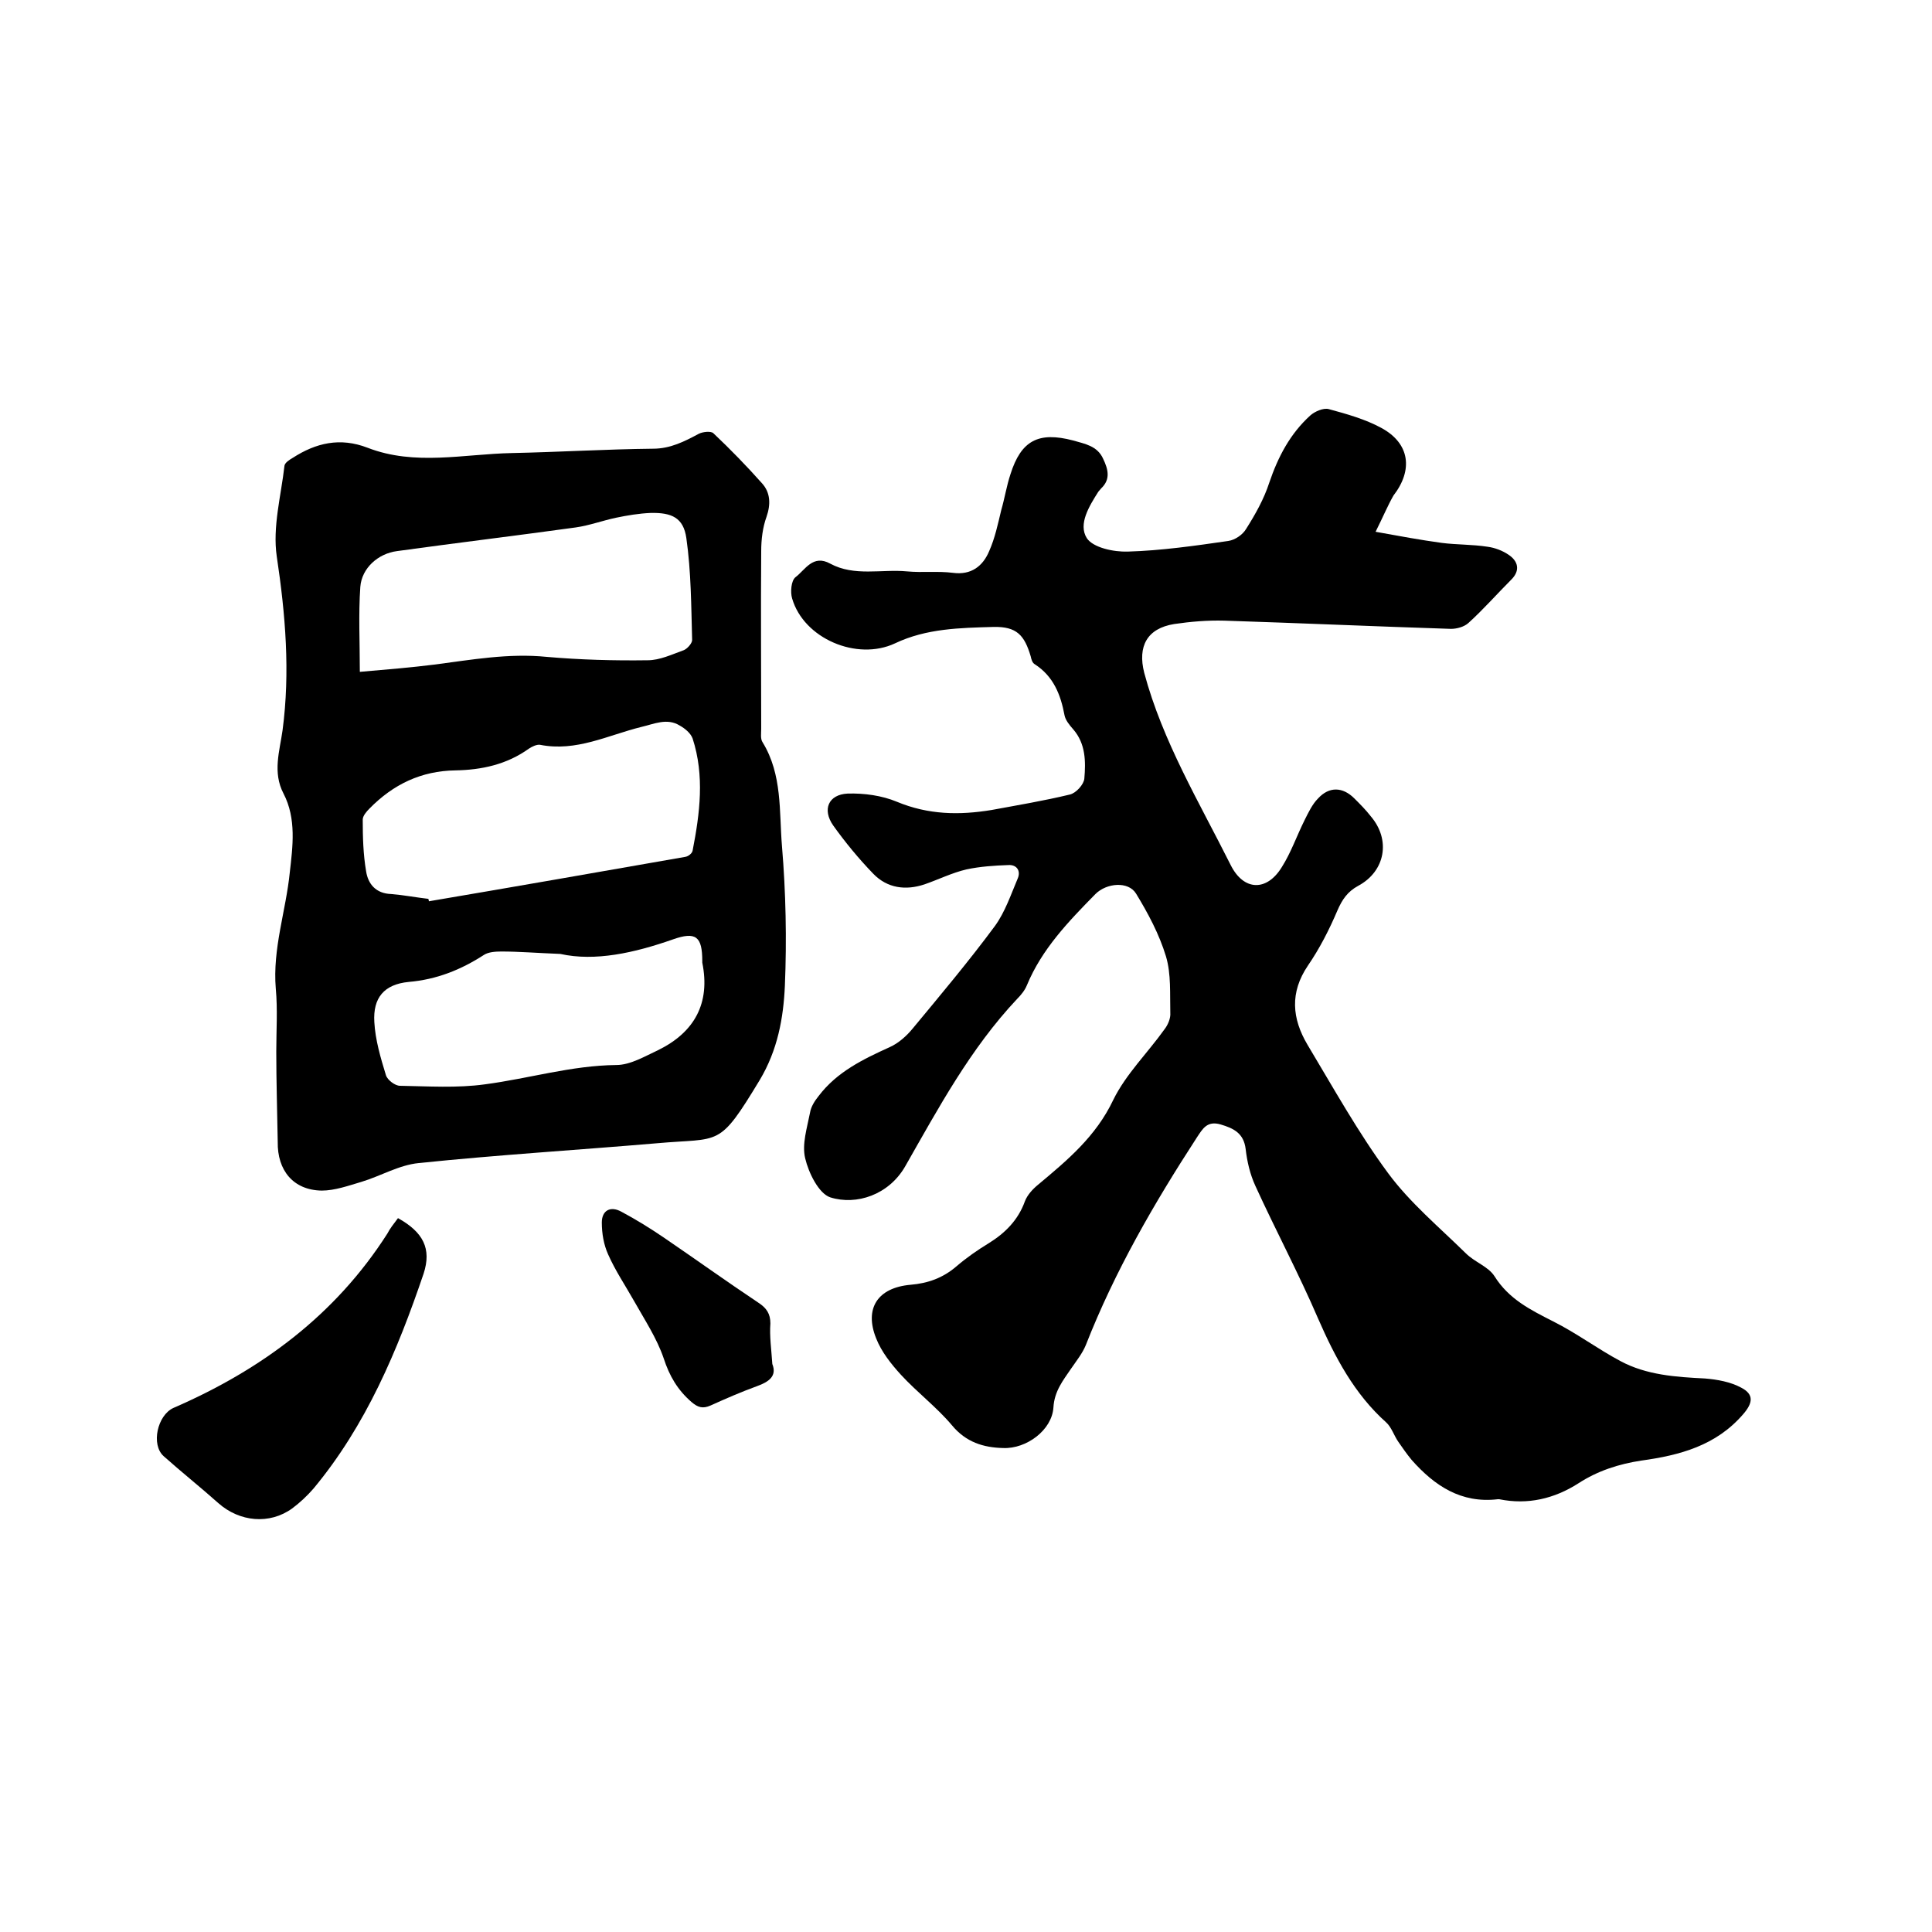
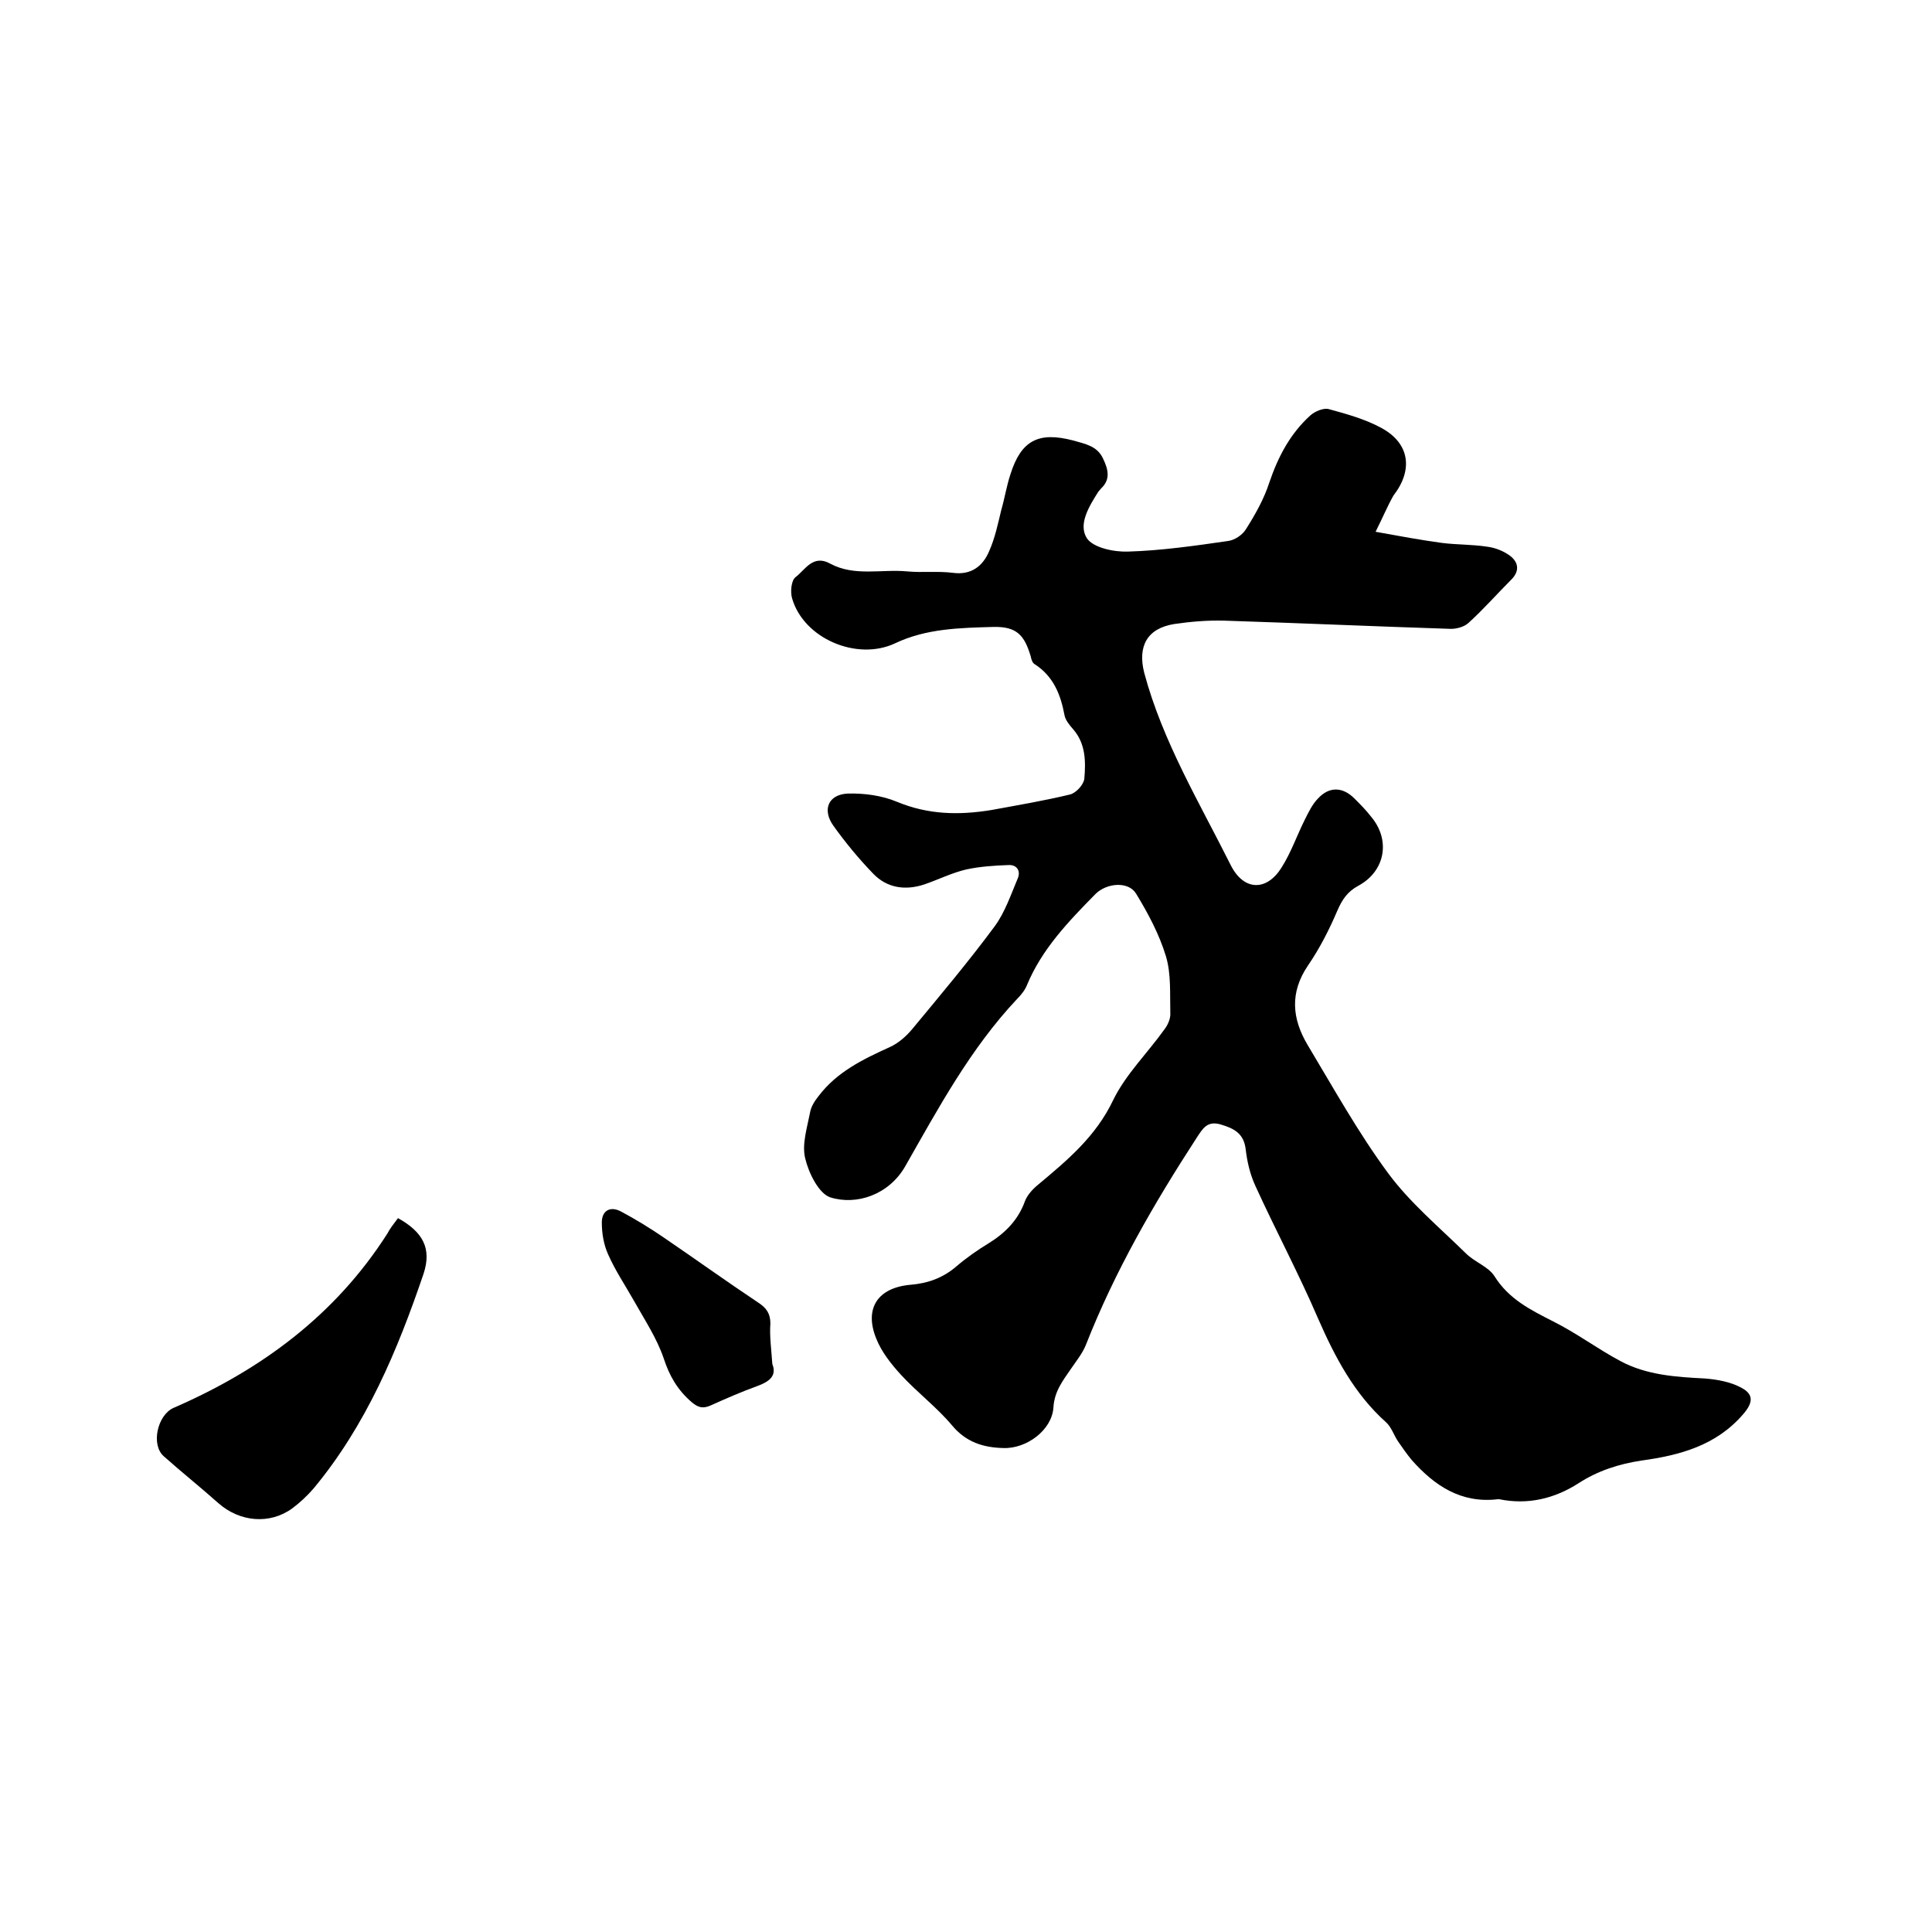
<svg xmlns="http://www.w3.org/2000/svg" enable-background="new 0 0 400 400" viewBox="0 0 400 400">
  <path d="m284.8 110.1c5 .9 9.3 1.7 13.7 2.3 3.1.4 6.3.3 9.5.8 1.5.2 3.1.8 4.4 1.7 1.9 1.3 2.4 3.2.5 5.1-3 3-5.8 6.2-8.9 9-.9.8-2.4 1.2-3.6 1.2-15.6-.5-31.3-1.2-46.9-1.7-3.5-.1-7 .2-10.4.7-5.6.9-7.6 4.6-6.2 10.1 3.8 14.2 11.4 26.8 17.9 39.8 2.7 5.4 7.5 5.5 10.6.4 1.9-3 3.1-6.5 4.7-9.7.8-1.6 1.6-3.3 2.8-4.5 2.3-2.5 5.1-2.4 7.5 0 1.2 1.2 2.4 2.4 3.4 3.7 4.2 4.9 3 11.4-2.6 14.4-2.2 1.2-3.3 2.8-4.3 5.1-1.7 4-3.7 7.9-6.1 11.4-3.8 5.6-3.3 11-.1 16.4 5.4 9 10.5 18.2 16.7 26.6 4.5 6.1 10.6 11.2 16.1 16.6 1.8 1.8 4.6 2.7 5.9 4.7 3 4.8 7.5 7 12.2 9.4 4.8 2.4 9.2 5.7 13.9 8.2 5.4 2.9 11.5 3.3 17.5 3.6 2.5.2 5.3.7 7.5 1.9 2.7 1.4 2.4 3.2.4 5.5-5.6 6.5-13.1 8.5-21.1 9.6-4.6.7-9 2.1-13 4.7-5 3.2-10.5 4.5-16.4 3.3-.1 0-.2 0-.3 0-7.6.9-13.1-2.8-17.8-8.1-1-1.2-1.9-2.5-2.8-3.8s-1.4-3-2.5-4c-6.6-5.9-10.6-13.5-14.1-21.5-4-9.3-8.8-18.3-13-27.5-1.1-2.4-1.7-5-2-7.6-.4-3.3-2.5-4.3-5.2-5.1-2.8-.8-3.7.9-4.9 2.7-8.9 13.7-17 27.7-23 43-.7 1.7-1.9 3.2-3 4.8-1.7 2.5-3.5 4.7-3.7 8.1-.3 4.7-5.6 8.6-10.4 8.4-4.1-.1-7.7-1.2-10.6-4.7-3.2-3.8-7.2-6.8-10.6-10.5-2-2.2-4-4.7-5.1-7.5-2.5-6.2.3-10.5 7.1-11.1 3.6-.3 6.7-1.4 9.5-3.8 2.1-1.8 4.4-3.4 6.7-4.8 3.4-2.1 6.1-4.8 7.5-8.7.5-1.3 1.6-2.5 2.7-3.4 6.1-5.1 12-10 15.6-17.6 2.6-5.3 7.1-9.7 10.6-14.6.7-.9 1.3-2.3 1.2-3.4-.1-3.9.2-8-.9-11.7-1.4-4.6-3.7-8.9-6.2-13-1.6-2.6-6.1-2.2-8.4.1-5.6 5.7-11.1 11.4-14.2 18.9-.4 1-1.2 2-2 2.8-9.7 10.3-16.3 22.6-23.2 34.7-3.4 5.9-10.1 8.1-15.5 6.4-2.4-.8-4.5-5.1-5.2-8.1-.7-2.9.4-6.3 1-9.4.2-1.3 1-2.5 1.8-3.5 3.8-5 9.2-7.6 14.7-10.1 1.8-.8 3.5-2.3 4.8-3.9 5.8-7 11.6-13.9 17-21.2 2.1-2.9 3.3-6.5 4.7-9.8.7-1.6-.2-2.9-1.9-2.8-2.9.1-5.9.3-8.7.9-3 .7-5.8 2.1-8.7 3.1-3.9 1.3-7.7.8-10.6-2.2-3-3.1-5.8-6.5-8.3-10-2.3-3.3-1-6.4 3-6.6 3.4-.1 7.1.4 10.2 1.7 6.5 2.7 12.9 2.8 19.6 1.7 5.4-1 10.8-1.9 16.2-3.2 1.3-.3 2.9-2.1 3-3.3.3-3.5.3-7.2-2.3-10.2-.8-.9-1.6-1.9-1.8-2.9-.8-4.3-2.3-8.1-6.2-10.6-.5-.3-.7-1.1-.8-1.6-1.3-4.4-2.9-6.2-7.7-6.1-6.9.2-13.9.3-20.4 3.4-7.9 3.7-18.9-1-21.3-9.3-.4-1.3-.2-3.7.7-4.4 2-1.5 3.6-4.8 7.2-2.8 5 2.7 10.6 1.1 15.9 1.6 3.2.3 6.4-.1 9.5.3 3.8.5 6.2-1.4 7.5-4.5 1.2-2.7 1.8-5.6 2.5-8.5.7-2.4 1.1-5 1.9-7.4 2.2-7 5.8-8.9 13-7 2.4.7 5 1.1 6.2 3.8 1 2.1 1.6 4.2-.4 6.1-.2.2-.4.5-.6.7-1.9 3-4.2 6.7-2.4 9.6 1.3 2 5.6 2.9 8.5 2.8 6.9-.2 13.9-1.2 20.8-2.2 1.4-.2 3-1.3 3.7-2.5 1.9-3 3.7-6.2 4.8-9.6 1.8-5.3 4.3-10.1 8.5-13.9.9-.8 2.7-1.6 3.8-1.3 3.7 1 7.6 2.1 10.9 3.9 5.9 3.2 6.6 8.7 2.5 14-1.2 2.1-2.1 4.3-3.7 7.5z" />
-   <path d="m57.2 217.7c0-4.3.3-8.7-.1-13-.7-8.3 2.1-16.1 2.9-24.1.6-5.3 1.4-11.1-1.3-16.3-2.3-4.4-.8-8.8-.2-13.1 1.6-12.1.6-24-1.2-36-.9-6.1.9-12.6 1.6-18.8.1-.6 1-1.2 1.7-1.6 4.8-3.1 9.8-4.3 15.5-2.1 9.8 3.8 19.9 1.3 29.9 1.1 9.7-.2 19.5-.8 29.2-.9 3.6 0 6.5-1.5 9.5-3.1.8-.4 2.5-.6 3-.1 3.5 3.3 6.9 6.8 10.1 10.4 1.7 1.9 1.8 4.3.9 6.9-.8 2.2-1.1 4.7-1.1 7.1-.1 12.3 0 24.6 0 36.8 0 .9-.2 2.1.3 2.8 4.1 6.7 3.4 14.3 4 21.5.8 9.6 1 19.3.6 28.9-.3 6.7-1.5 13.3-5.2 19.5-8.6 14.2-8 11.9-21.3 13.1-16.4 1.4-32.9 2.4-49.3 4.1-4.1.4-7.9 2.7-11.9 3.9-2.7.8-5.5 1.8-8.2 1.8-5.9-.1-9.2-4.2-9.1-10.1-.1-6.2-.3-12.4-.3-18.7zm17.3-78.6c5.8-.5 10.6-.9 15.4-1.5 7.7-1 15.4-2.4 23.3-1.6 6.9.6 13.9.8 20.9.7 2.5 0 5-1.2 7.5-2.1.7-.3 1.7-1.4 1.7-2.1-.2-7-.2-14.1-1.2-21.1-.6-4.2-3-5.3-7.4-5.2-2.4.1-4.8.5-7.2 1-2.8.6-5.5 1.6-8.3 2-12.3 1.7-24.7 3.2-37 4.9-3.9.5-7.3 3.5-7.6 7.4-.4 5.7-.1 11.4-.1 17.6zm14.2 47c0 .2.1.3.1.5 17.7-3 35.4-6.1 53.1-9.2.6-.1 1.4-.7 1.5-1.3 1.5-7.7 2.5-15.5 0-23.2-.4-1.1-1.6-2.1-2.7-2.7-2.6-1.6-5.3-.3-7.9.3-6.9 1.7-13.5 5.2-21 3.7-.7-.1-1.7.4-2.3.8-4.6 3.3-9.8 4.4-15.2 4.5-7.1.1-12.9 2.9-17.8 7.9-.6.6-1.4 1.5-1.4 2.3 0 3.6.1 7.2.7 10.7.4 2.6 2 4.6 5.2 4.7 2.5.2 5.1.7 7.7 1zm27.3 11.4c-5-.2-8.6-.5-12.2-.5-1.2 0-2.7.1-3.6.7-4.8 3.1-9.8 5.1-15.6 5.6-5.1.5-7.4 3.3-7.1 8.3.2 3.7 1.3 7.4 2.4 11 .3 1 1.9 2.2 2.9 2.2 5.9.1 11.8.5 17.6-.3 9.1-1.2 17.9-3.9 27.2-4 2.9 0 5.9-1.8 8.7-3.1 7.5-3.7 10.8-9.7 9.1-18.1 0-.1 0-.2 0-.3 0-5.1-1.3-6.2-6.1-4.5-8 2.8-16.1 4.6-23.3 3z" />
  <path d="m82.4 252.2c5.2 2.9 7 6.3 5.3 11.5-5.4 15.9-11.9 31.4-22.8 44.5-1.3 1.5-2.8 2.9-4.4 4.1-4.7 3.4-10.9 2.8-15.3-1.1-3.7-3.3-7.6-6.4-11.3-9.7-2.7-2.4-1.3-8.5 2-10 18.2-7.9 33.5-19.2 44.3-36.1.5-1 1.3-2 2.2-3.2z" />
  <path d="m159.9 282.4c1 2.5-.7 3.7-3.2 4.6-3.3 1.2-6.5 2.6-9.6 4-1.6.7-2.6.4-3.9-.7-2.9-2.5-4.6-5.4-5.8-9.1-1.4-4.1-3.9-7.9-6.1-11.8-1.8-3.2-3.9-6.3-5.4-9.7-.9-2-1.3-4.3-1.3-6.6 0-2.5 1.8-3.5 4.1-2.2 3 1.6 5.9 3.4 8.7 5.3 6.6 4.5 13 9.1 19.6 13.5 1.7 1.1 2.5 2.3 2.5 4.3-.2 2.7.2 5.3.4 8.4z" />
</svg>